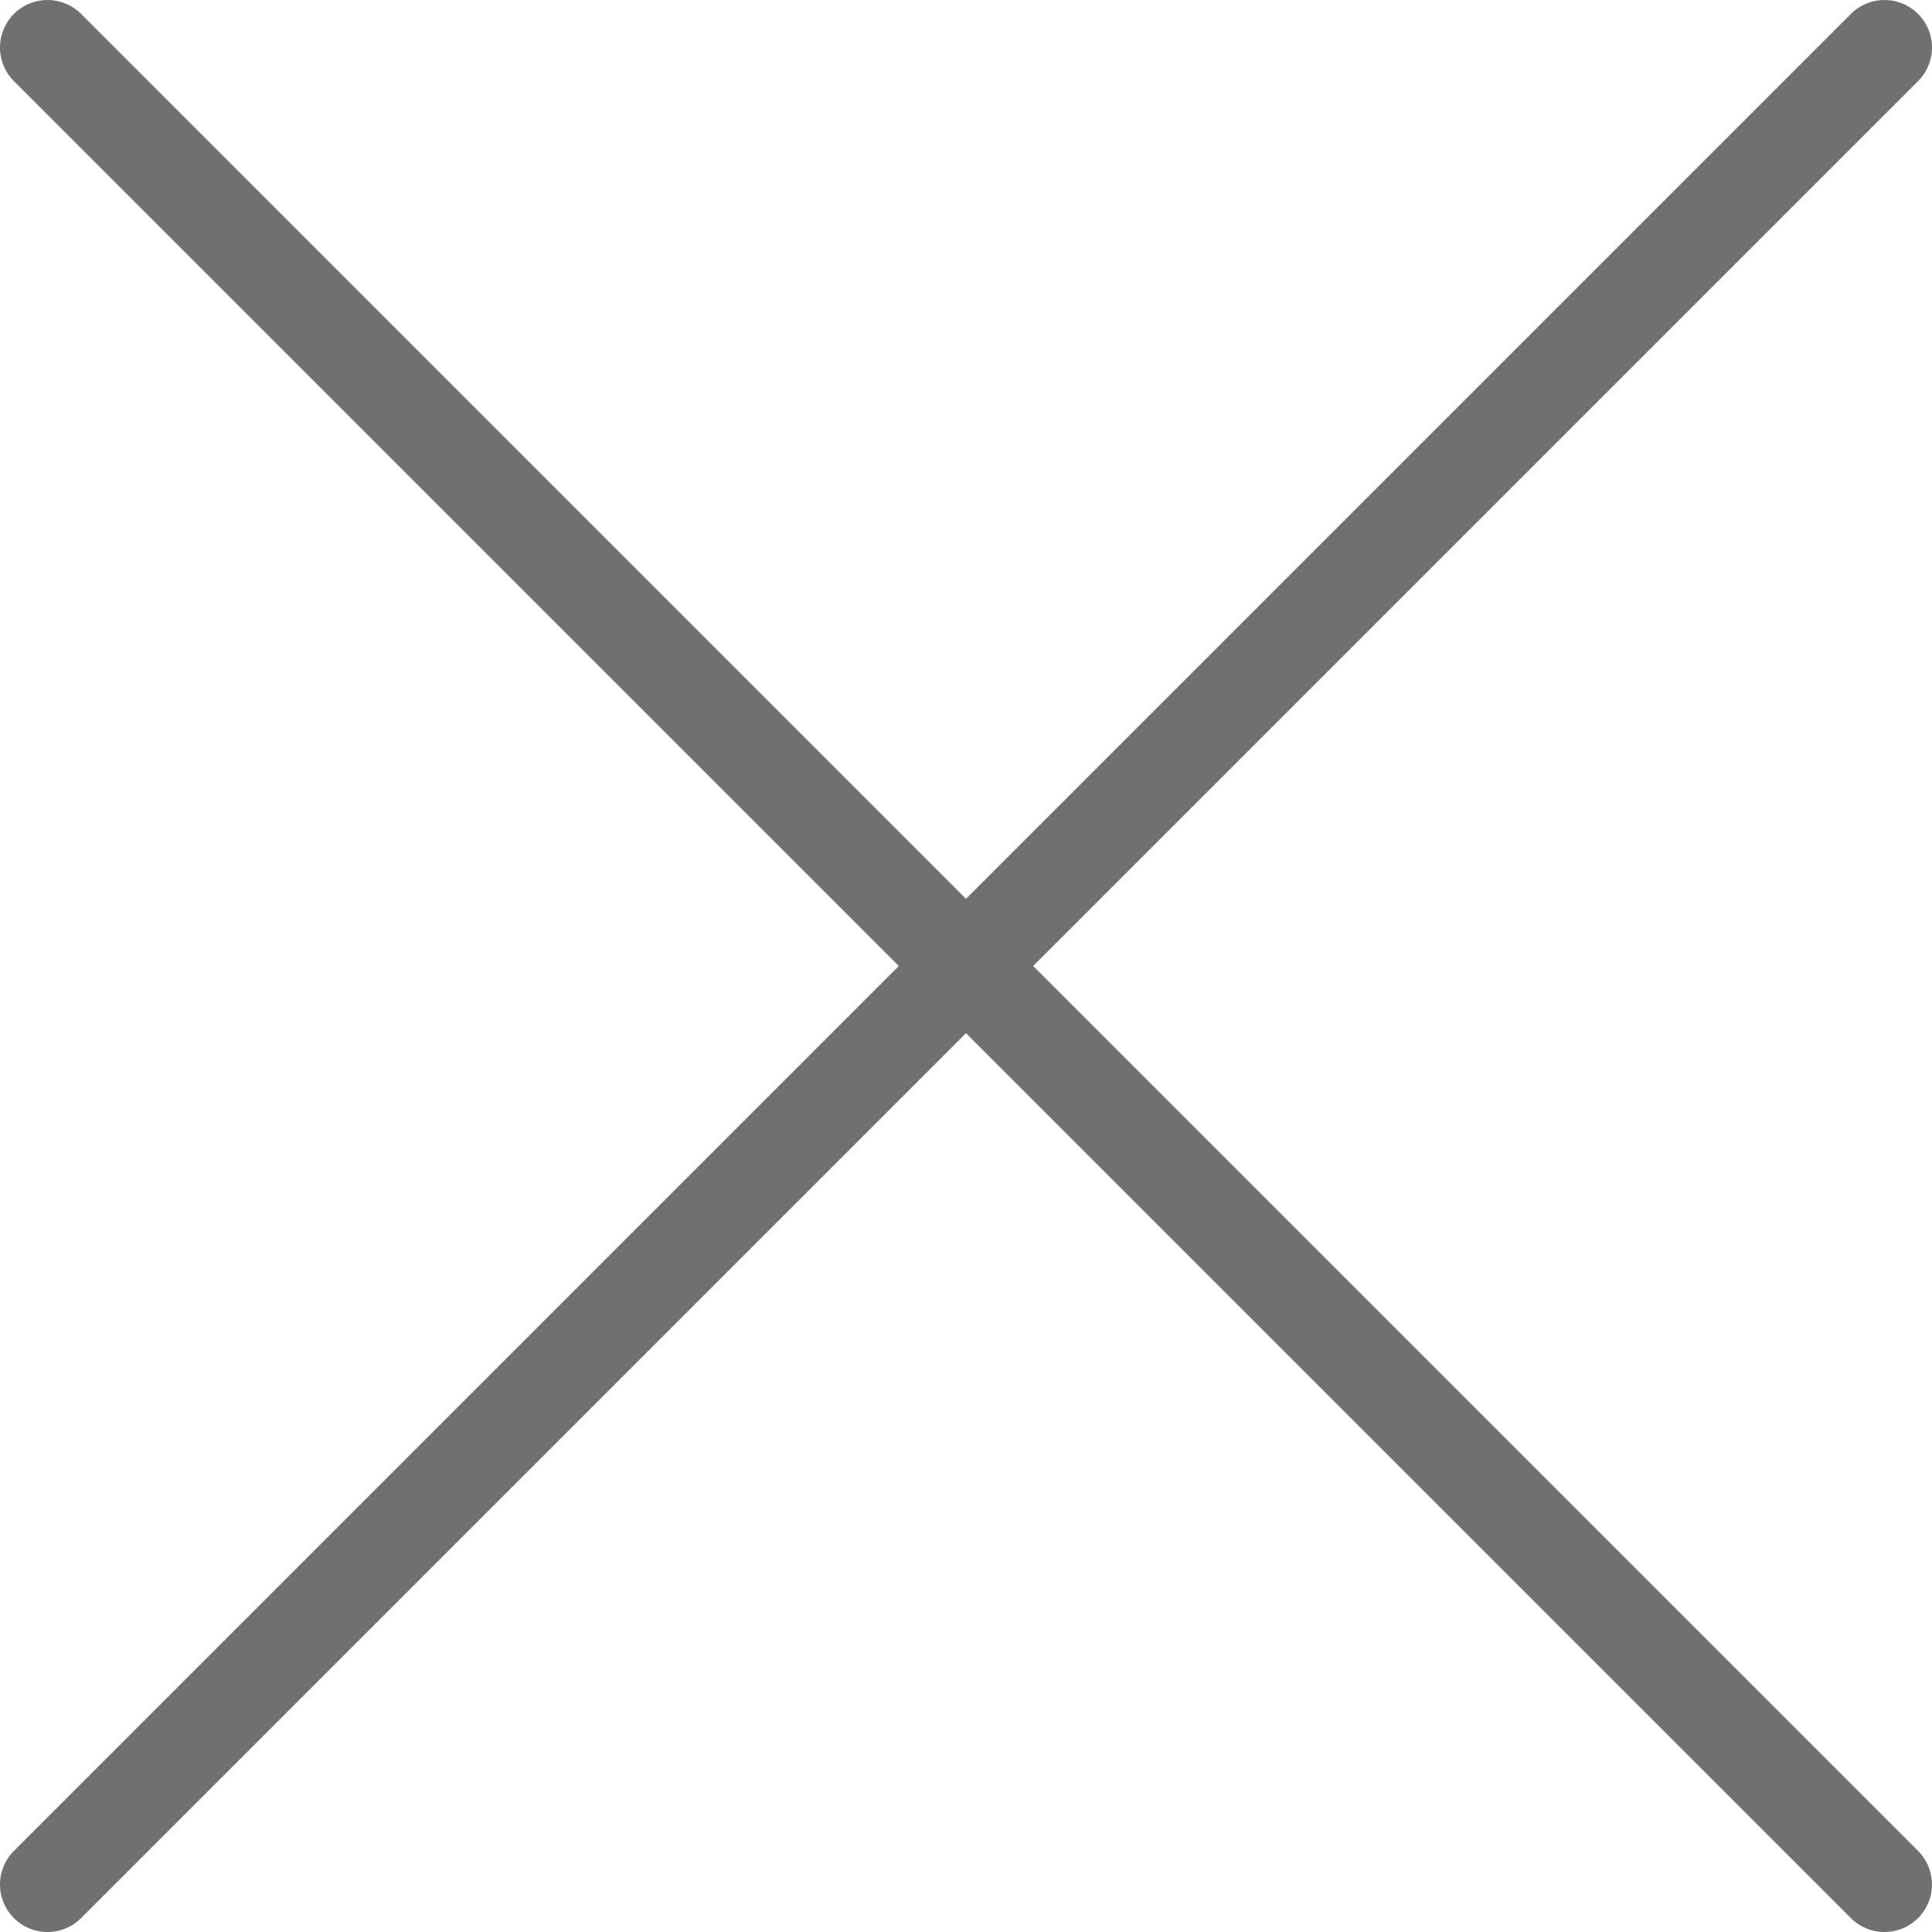
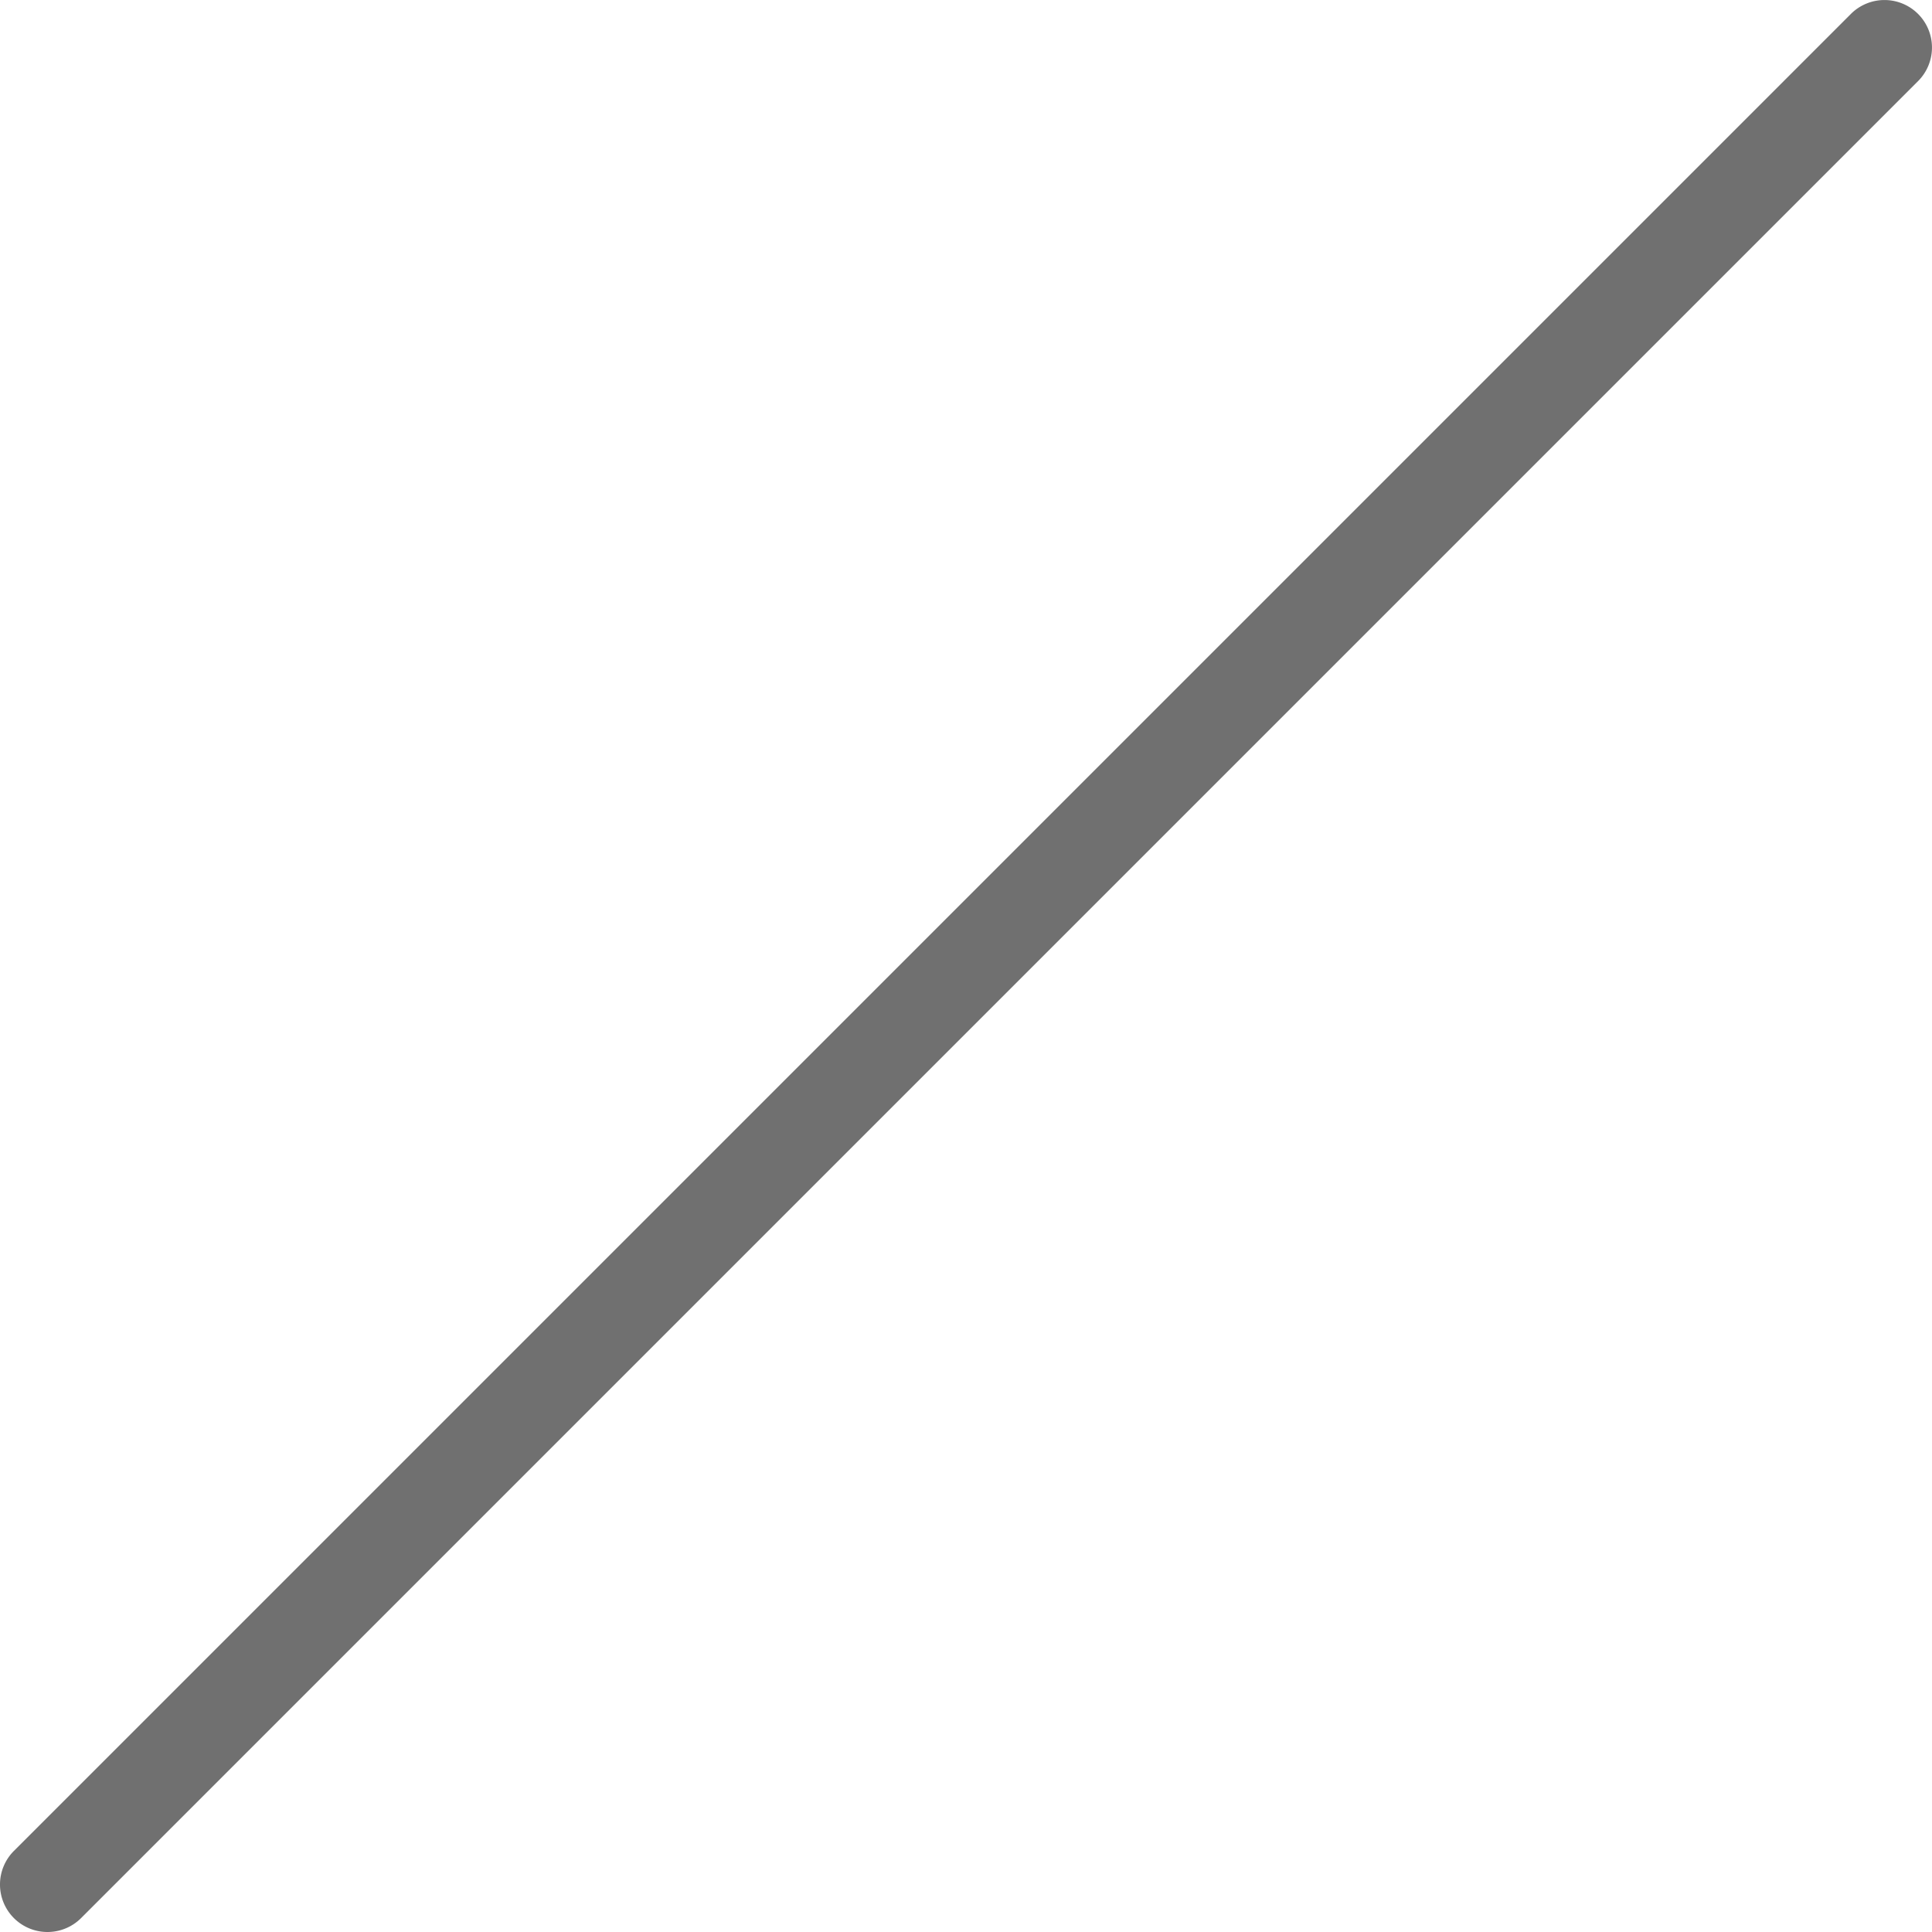
<svg xmlns="http://www.w3.org/2000/svg" width="61" height="61" viewBox="0 0 61 61">
  <g transform="translate(-1778.094 -80.5)">
    <path d="M0,59.5a1.5,1.5,0,0,1-1.061-.439,1.5,1.5,0,0,1,0-2.121l58-58a1.5,1.5,0,0,1,2.121,0,1.5,1.5,0,0,1,0,2.121l-58,58A1.5,1.5,0,0,1,0,59.5Z" transform="translate(1779.594 82)" fill="#707070" />
-     <path d="M58,59.5a1.5,1.5,0,0,1-1.061-.439l-58-58a1.5,1.5,0,0,1,0-2.121,1.5,1.5,0,0,1,2.121,0l58,58A1.5,1.5,0,0,1,58,59.5Z" transform="translate(1779.594 82)" fill="#707070" />
  </g>
</svg>